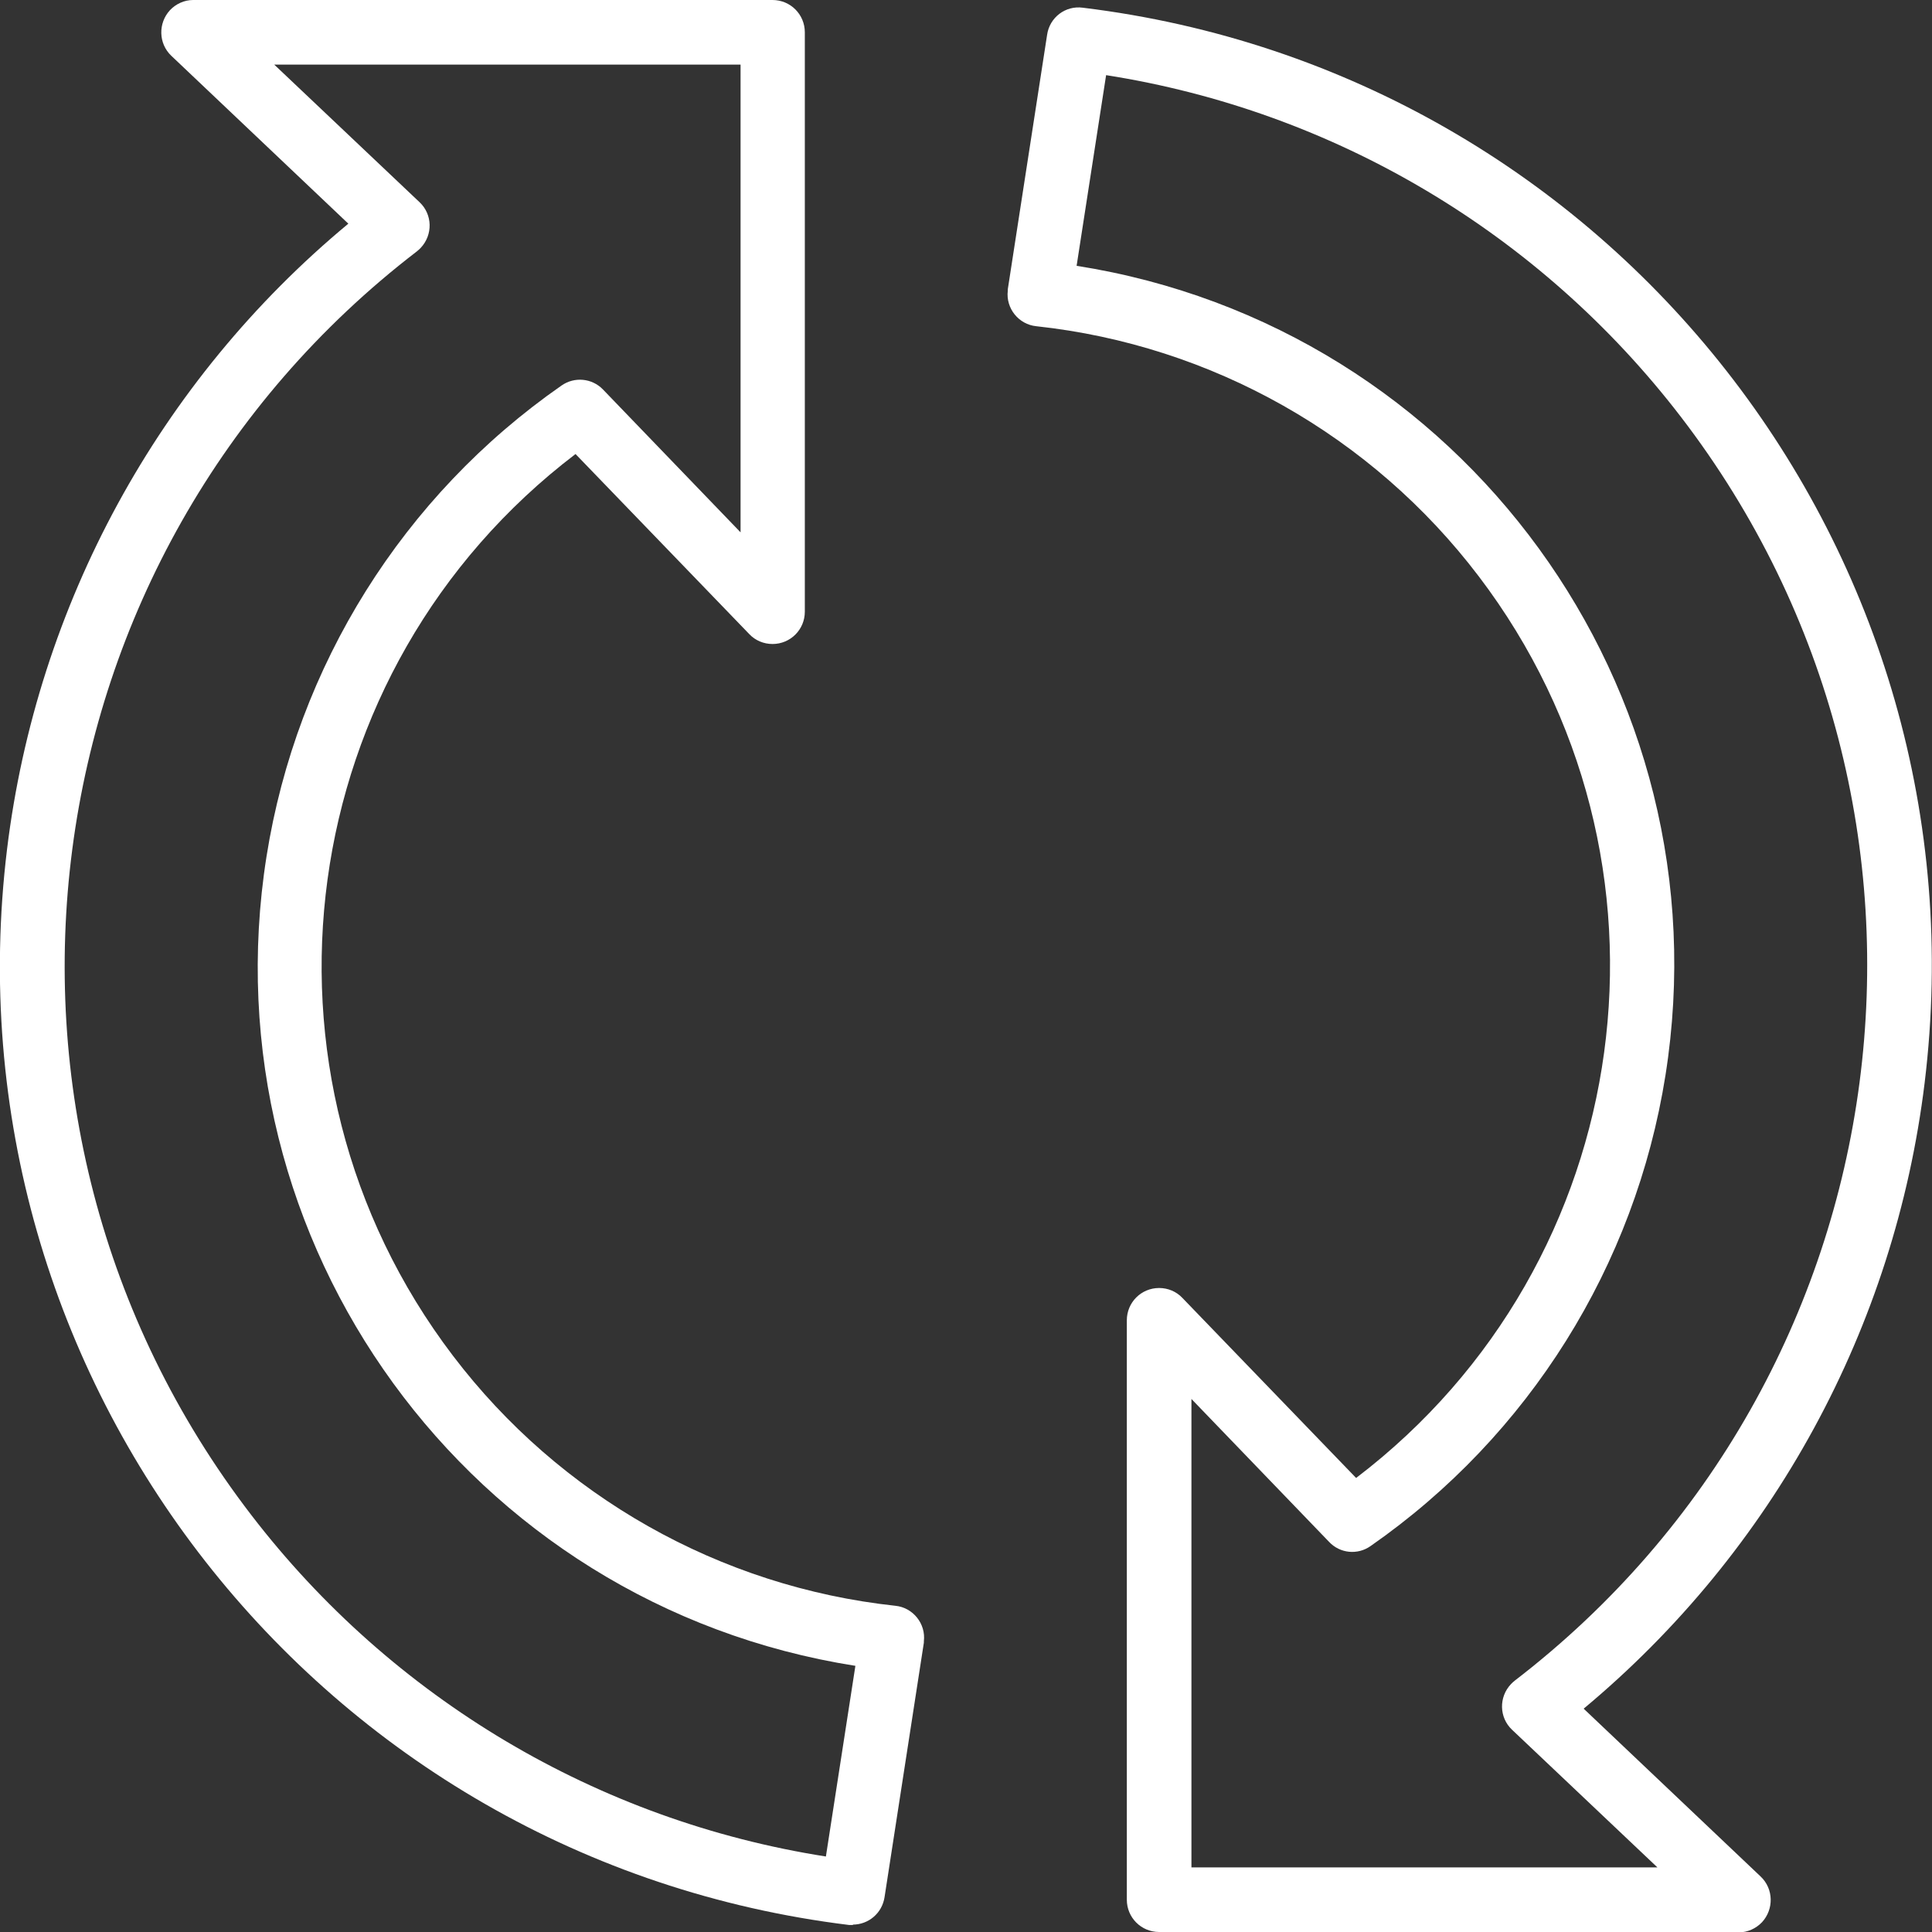
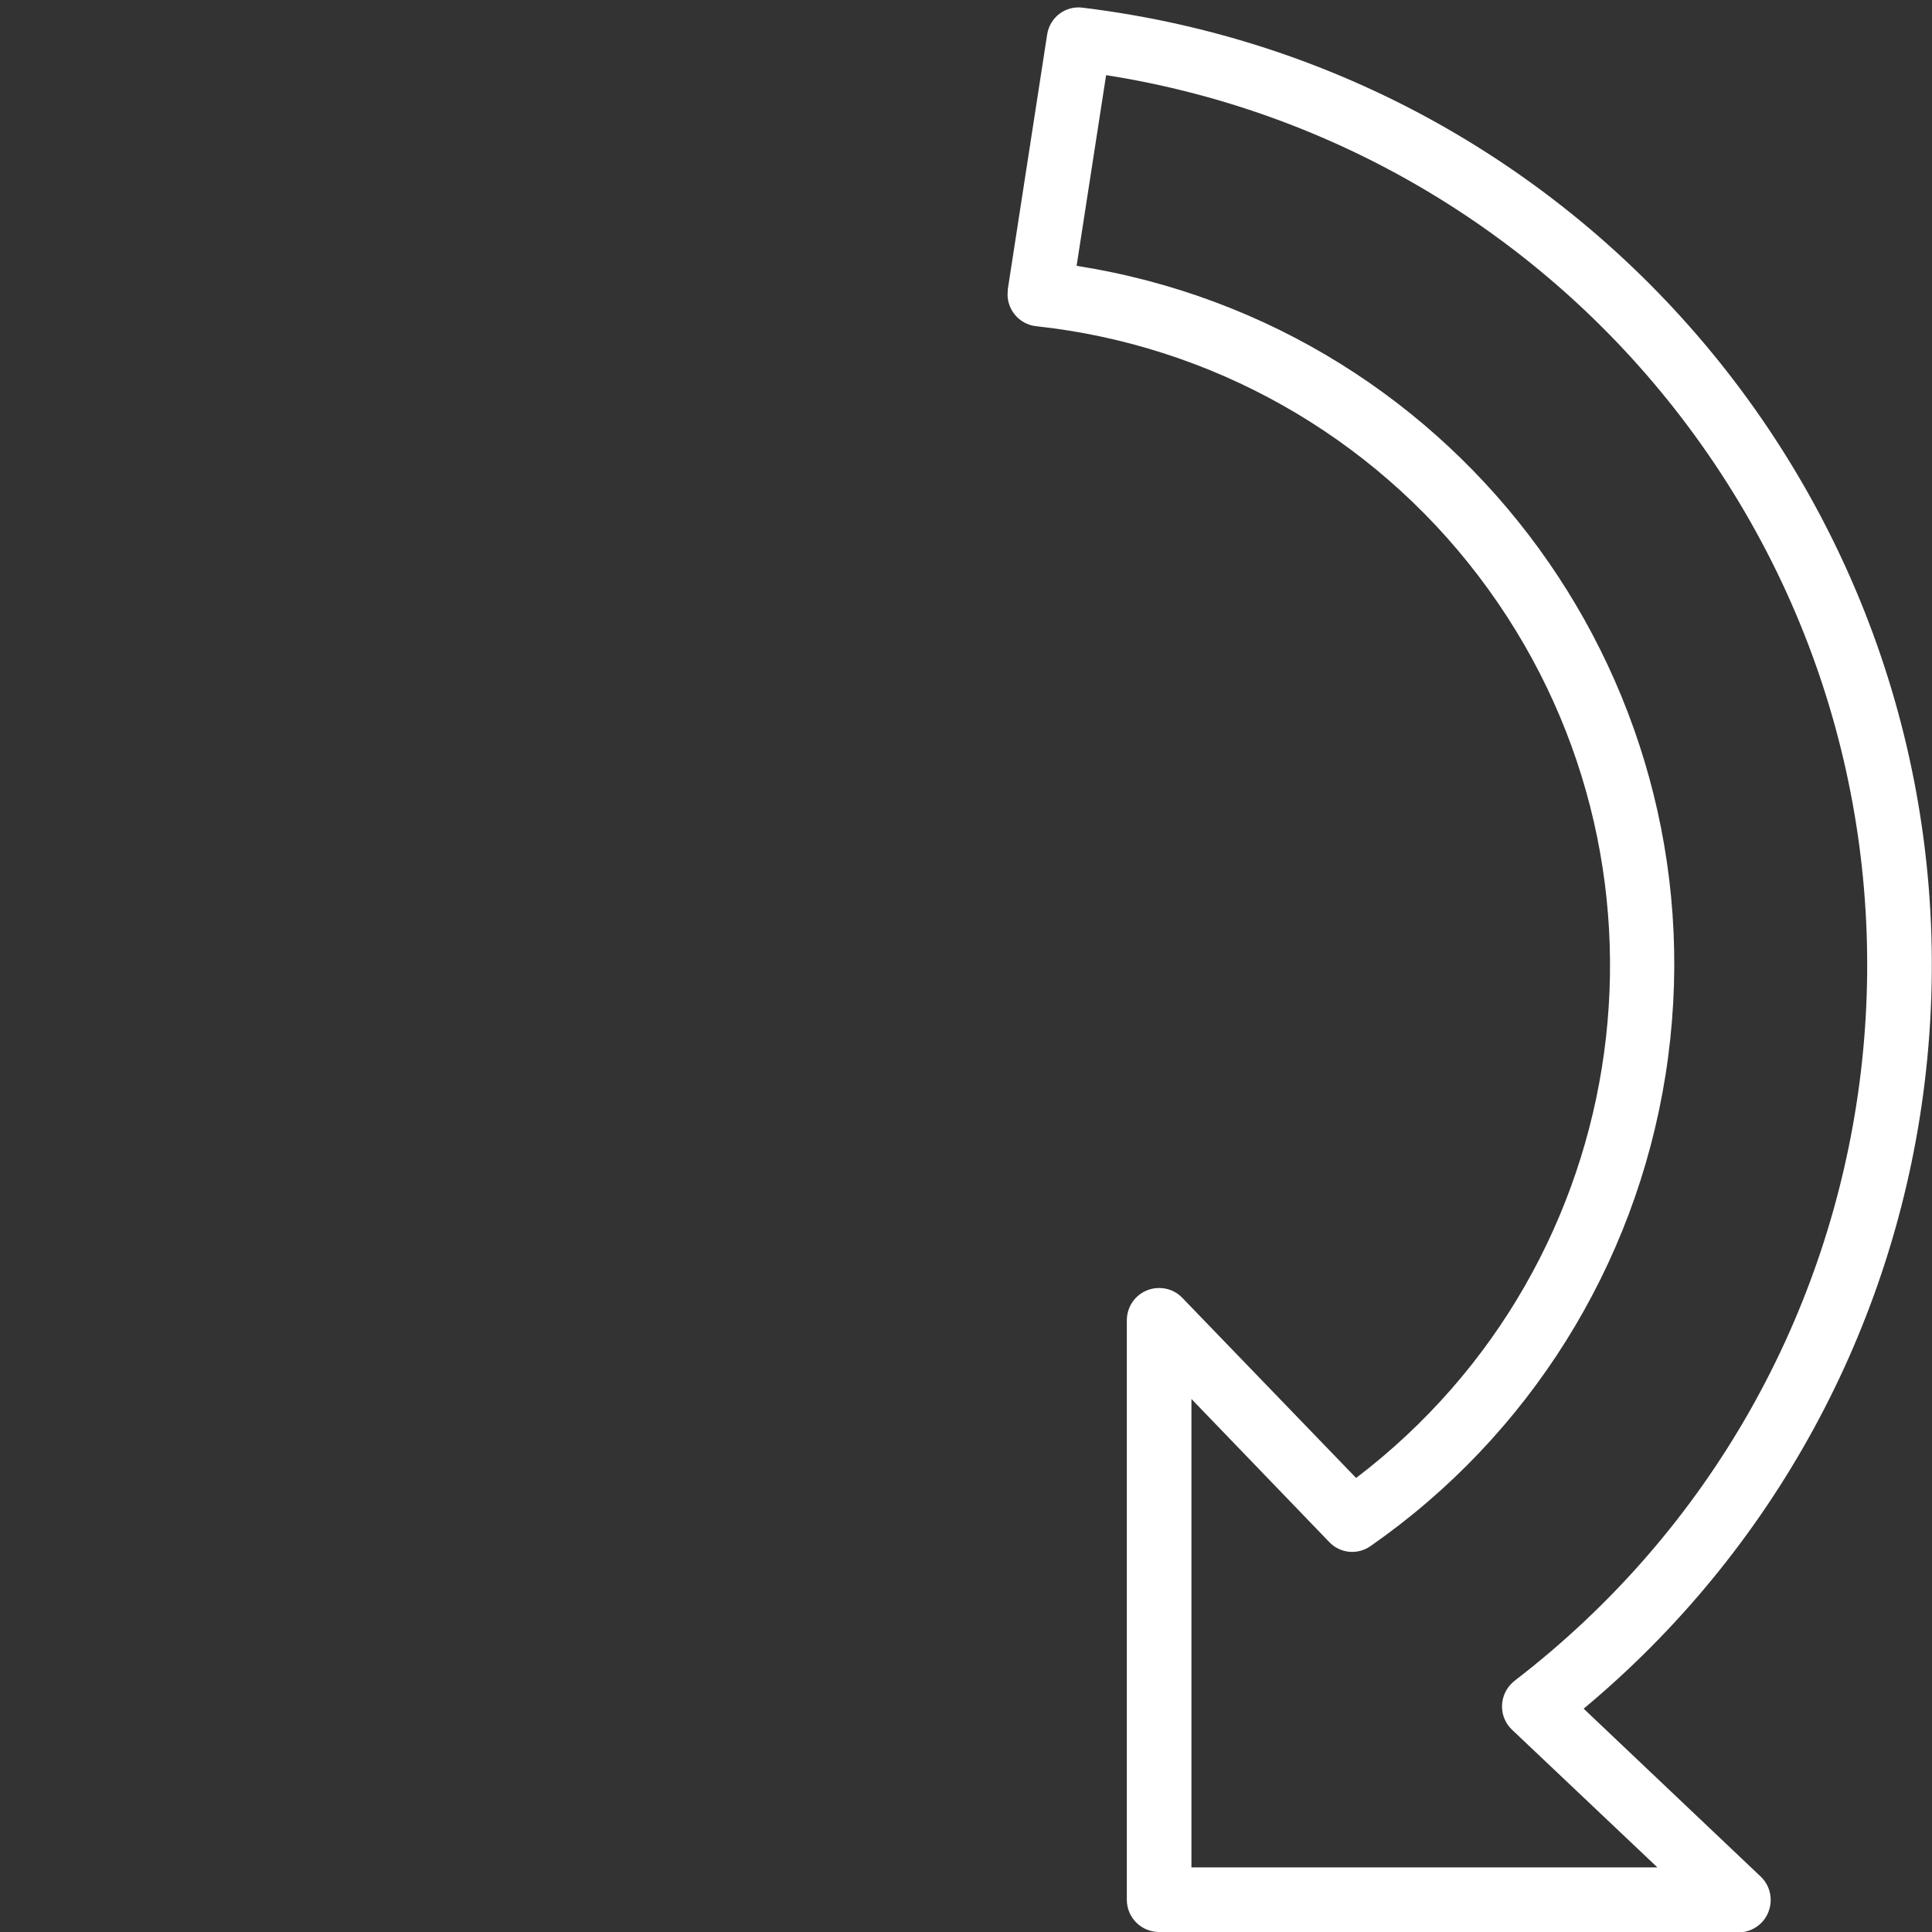
<svg xmlns="http://www.w3.org/2000/svg" id="Capa_1" viewBox="0 0 55.02 55.03">
  <rect x="0" y="0" width="55.02" height="55.03" fill="#333333" stroke="none" />
  <defs>
    <style>.cls-1{fill:#fff;}</style>
  </defs>
  <g id="Layer_82">
-     <path class="cls-1" d="M24.29,54.82h-.11C9.1,52.97-1.63,39.27.2,24.19c.85-6.96,4.32-13.34,9.72-17.82L4.88,1.59c-.37-.35-.38-.93-.04-1.3.17-.18.41-.29.66-.29h16.5c.51,0,.92.41.92.92v16.5c0,.51-.41.92-.92.92-.25,0-.49-.1-.66-.28l-4.95-5.13c-8.05,6.13-9.62,17.62-3.49,25.68,3.04,4,7.6,6.58,12.6,7.12.5.05.87.51.81,1.01v.04l-1.12,7.25c-.07.45-.45.78-.91.78h.01ZM7.81,1.84l4.14,3.92c.37.35.38.93.03,1.3-.03.03-.07.07-.11.1C.63,15.79-1.48,31.91,7.16,43.15c4.01,5.22,9.86,8.7,16.36,9.72l.84-5.43c-11-1.73-18.51-12.05-16.77-23.05.86-5.43,3.89-10.27,8.4-13.41.37-.26.87-.21,1.18.11l3.92,4.07V1.84H7.81Z" />
    <path class="cls-1" d="M49.51,55.02h-16.5c-.51,0-.92-.41-.92-.92v-16.5c0-.51.41-.92.92-.92.25,0,.49.1.66.28l4.95,5.13c8.05-6.13,9.62-17.62,3.49-25.68-3.04-4-7.6-6.58-12.6-7.12-.5-.05-.87-.51-.81-1.01v-.04l1.12-7.25c.07-.49.52-.84,1.02-.77,15.08,1.84,25.81,15.54,23.97,30.62-.85,6.96-4.32,13.33-9.71,17.82l5.04,4.78c.37.35.38.93.04,1.3-.17.18-.41.29-.66.29h-.01ZM33.92,53.18h13.28l-4.14-3.92c-.37-.35-.38-.93-.03-1.3.03-.03.07-.07.11-.1,11.24-8.64,13.36-24.75,4.72-36-4.01-5.22-9.86-8.7-16.36-9.72l-.84,5.43c11,1.73,18.51,12.05,16.77,23.05-.86,5.43-3.89,10.27-8.4,13.41-.37.26-.87.21-1.18-.12l-3.92-4.07v13.34Z" />
  </g>
</svg>